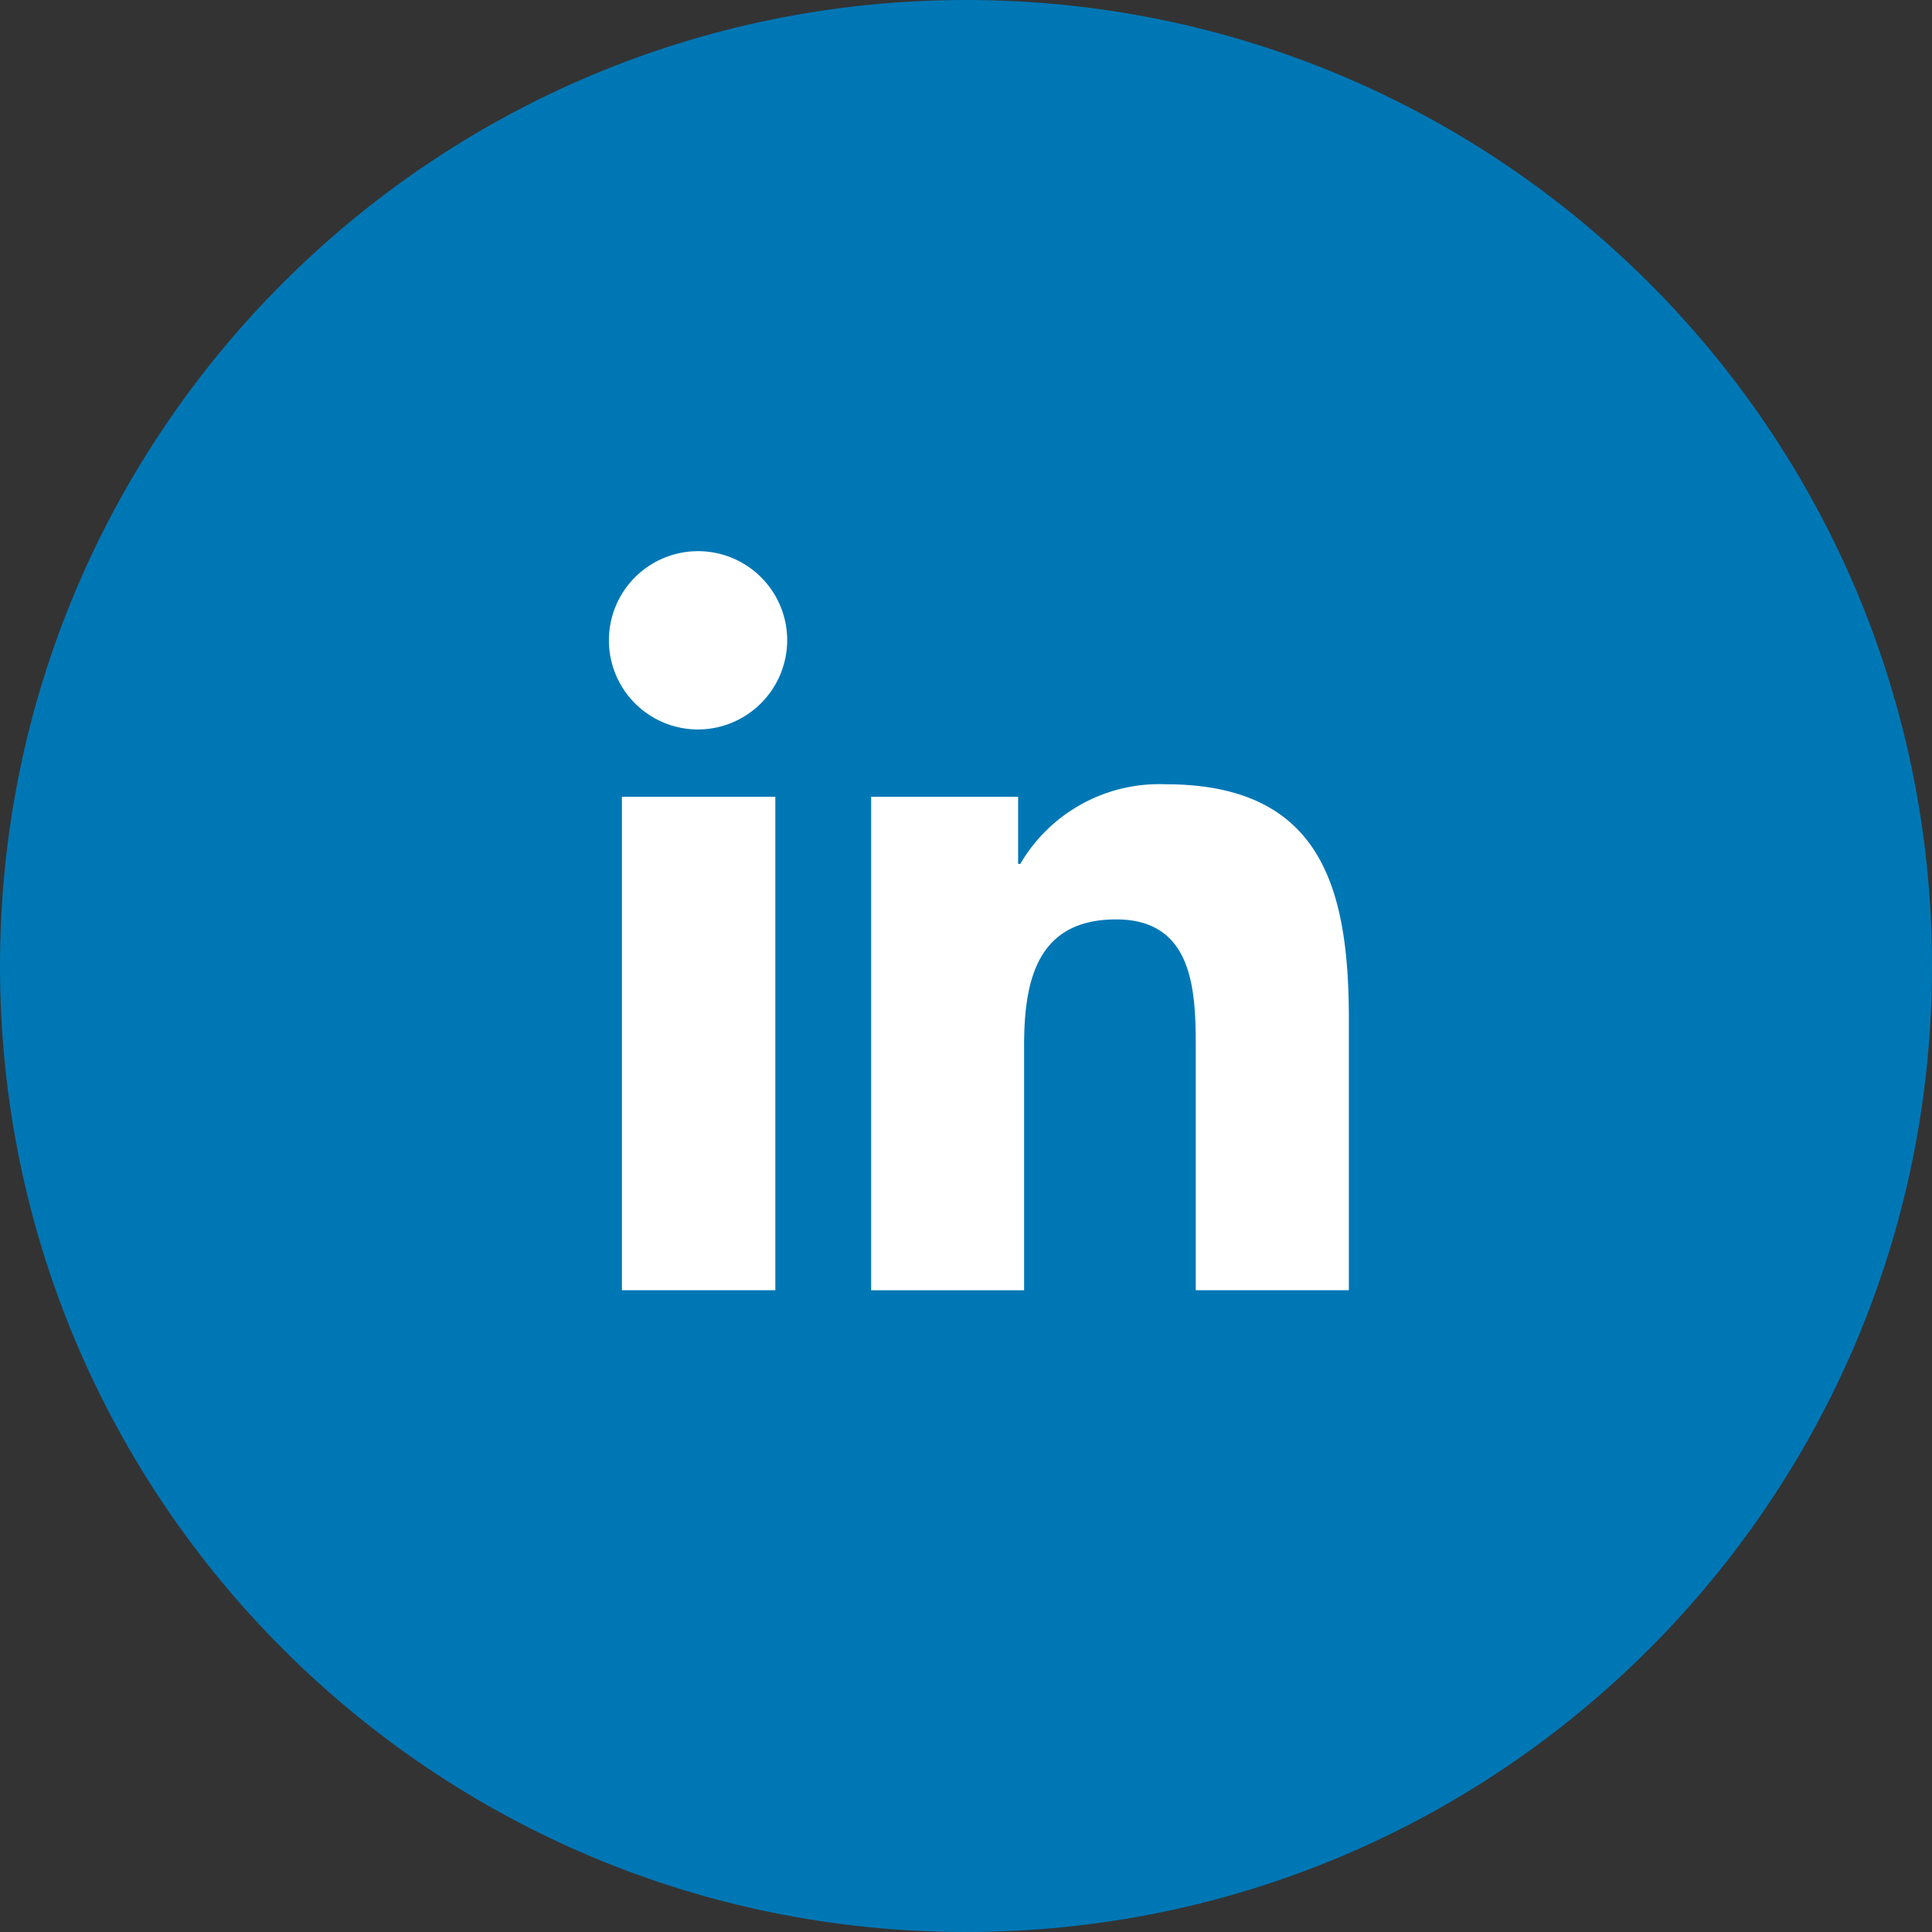
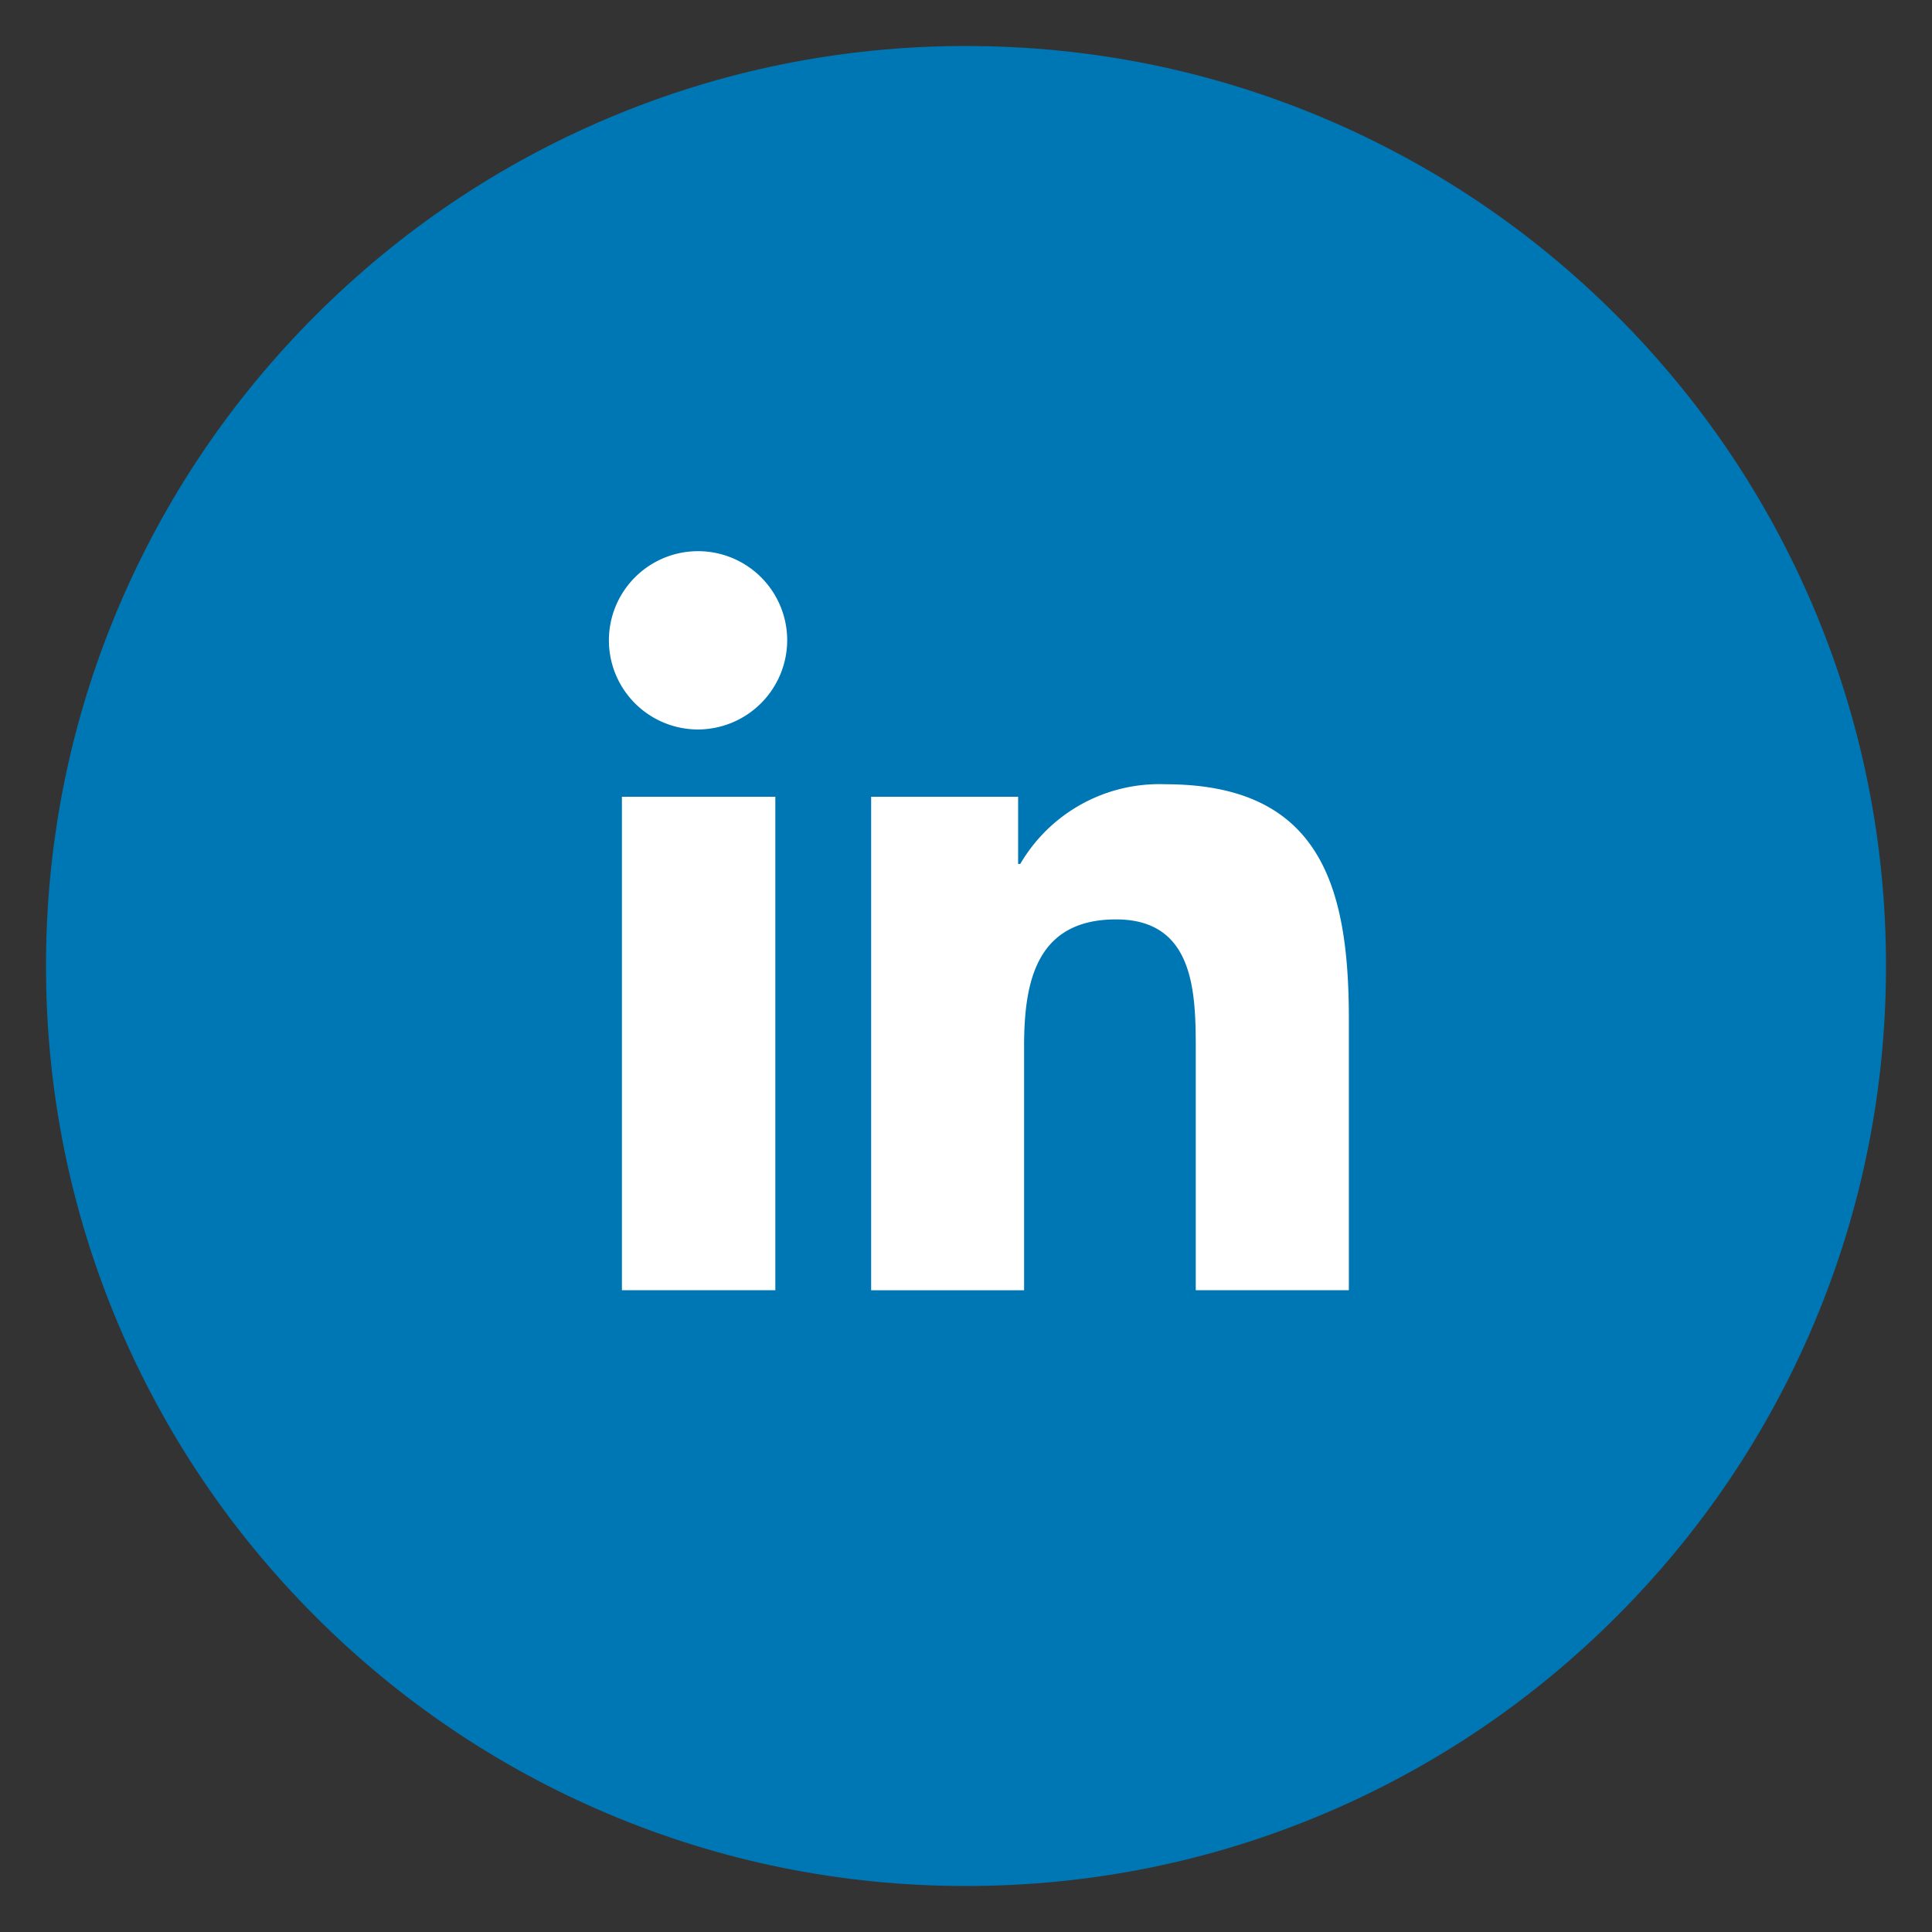
<svg xmlns="http://www.w3.org/2000/svg" width="42" height="42" viewBox="0 0 42 42">
  <rect x="0" y="0" width="42" height="42" fill="#333333" stroke="none" />
  <g id="Group_40" data-name="Group 40" transform="translate(-0.066)">
    <g id="Path_19951" data-name="Path 19951" transform="translate(0.066)" fill="#0077b5">
      <path d="M 21 41 C 18.3 41 15.68 40.471 13.215 39.429 C 10.834 38.421 8.695 36.979 6.858 35.142 C 5.021 33.305 3.579 31.166 2.571 28.785 C 1.529 26.32 1 23.7 1 21 C 1 18.3 1.529 15.68 2.571 13.215 C 3.579 10.834 5.021 8.695 6.858 6.858 C 8.695 5.021 10.834 3.579 13.215 2.571 C 15.68 1.529 18.3 1 21 1 C 23.7 1 26.32 1.529 28.785 2.571 C 31.166 3.579 33.305 5.021 35.142 6.858 C 36.979 8.695 38.421 10.834 39.429 13.215 C 40.471 15.68 41 18.3 41 21 C 41 23.7 40.471 26.32 39.429 28.785 C 38.421 31.166 36.979 33.305 35.142 35.142 C 33.305 36.979 31.166 38.421 28.785 39.429 C 26.32 40.471 23.7 41 21 41 Z" stroke="none" />
-       <path d="M 21 2 C 15.925 2 11.154 3.976 7.565 7.565 C 3.976 11.154 2 15.925 2 21 C 2 26.075 3.976 30.846 7.565 34.435 C 11.154 38.024 15.925 40 21 40 C 26.075 40 30.846 38.024 34.435 34.435 C 38.024 30.846 40 26.075 40 21 C 40 15.925 38.024 11.154 34.435 7.565 C 30.846 3.976 26.075 2 21 2 M 21 0 C 32.598 0 42 9.402 42 21 C 42 32.598 32.598 42 21 42 C 9.402 42 0 32.598 0 21 C 0 9.402 9.402 0 21 0 Z" stroke="none" fill="#0077b5" />
    </g>
    <path id="Icon_awesome-linkedin-in" data-name="Icon awesome-linkedin-in" d="M3.6,16.067H.265V5.34H3.6ZM1.929,3.877A1.938,1.938,0,1,1,3.858,1.93,1.945,1.945,0,0,1,1.929,3.877Zm14.134,12.19H12.74V10.846c0-1.244-.025-2.84-1.732-2.84-1.732,0-2,1.352-2,2.751v5.311H5.683V5.34H8.878V6.8h.047a3.5,3.5,0,0,1,3.152-1.732c3.371,0,3.991,2.22,3.991,5.1v5.892Z" transform="translate(13.321 11.981)" fill="#fff" />
  </g>
</svg>